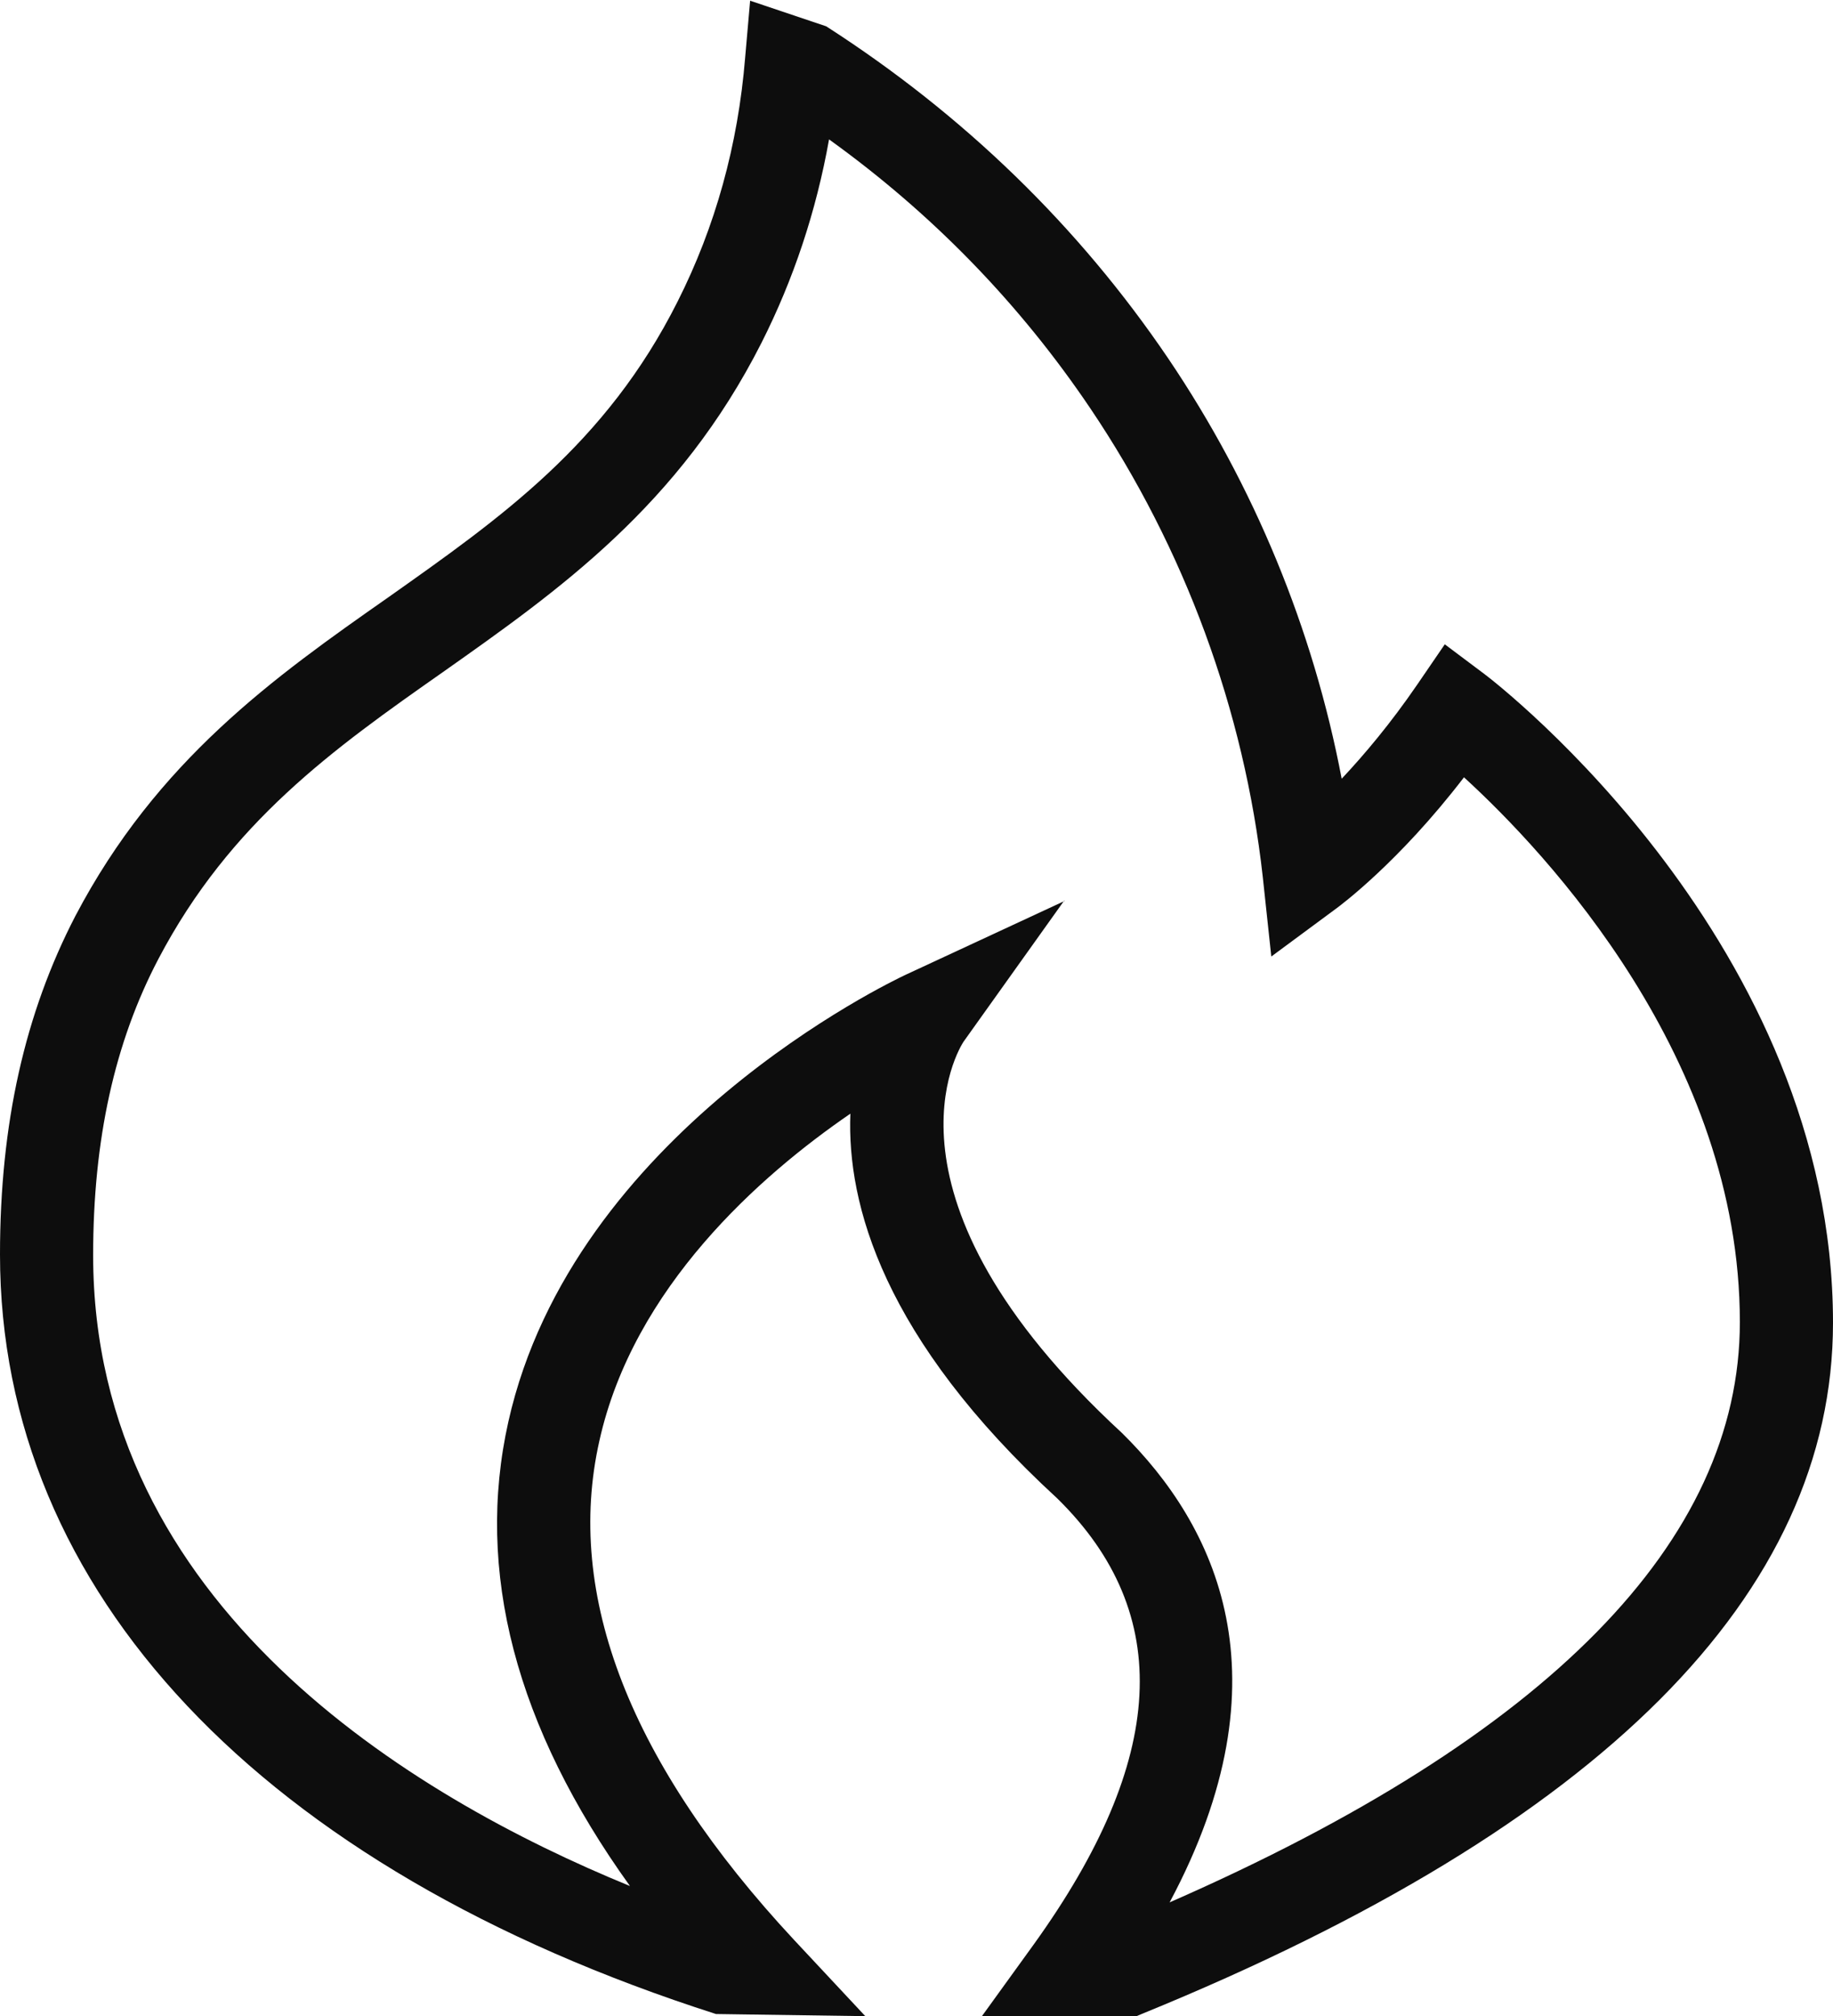
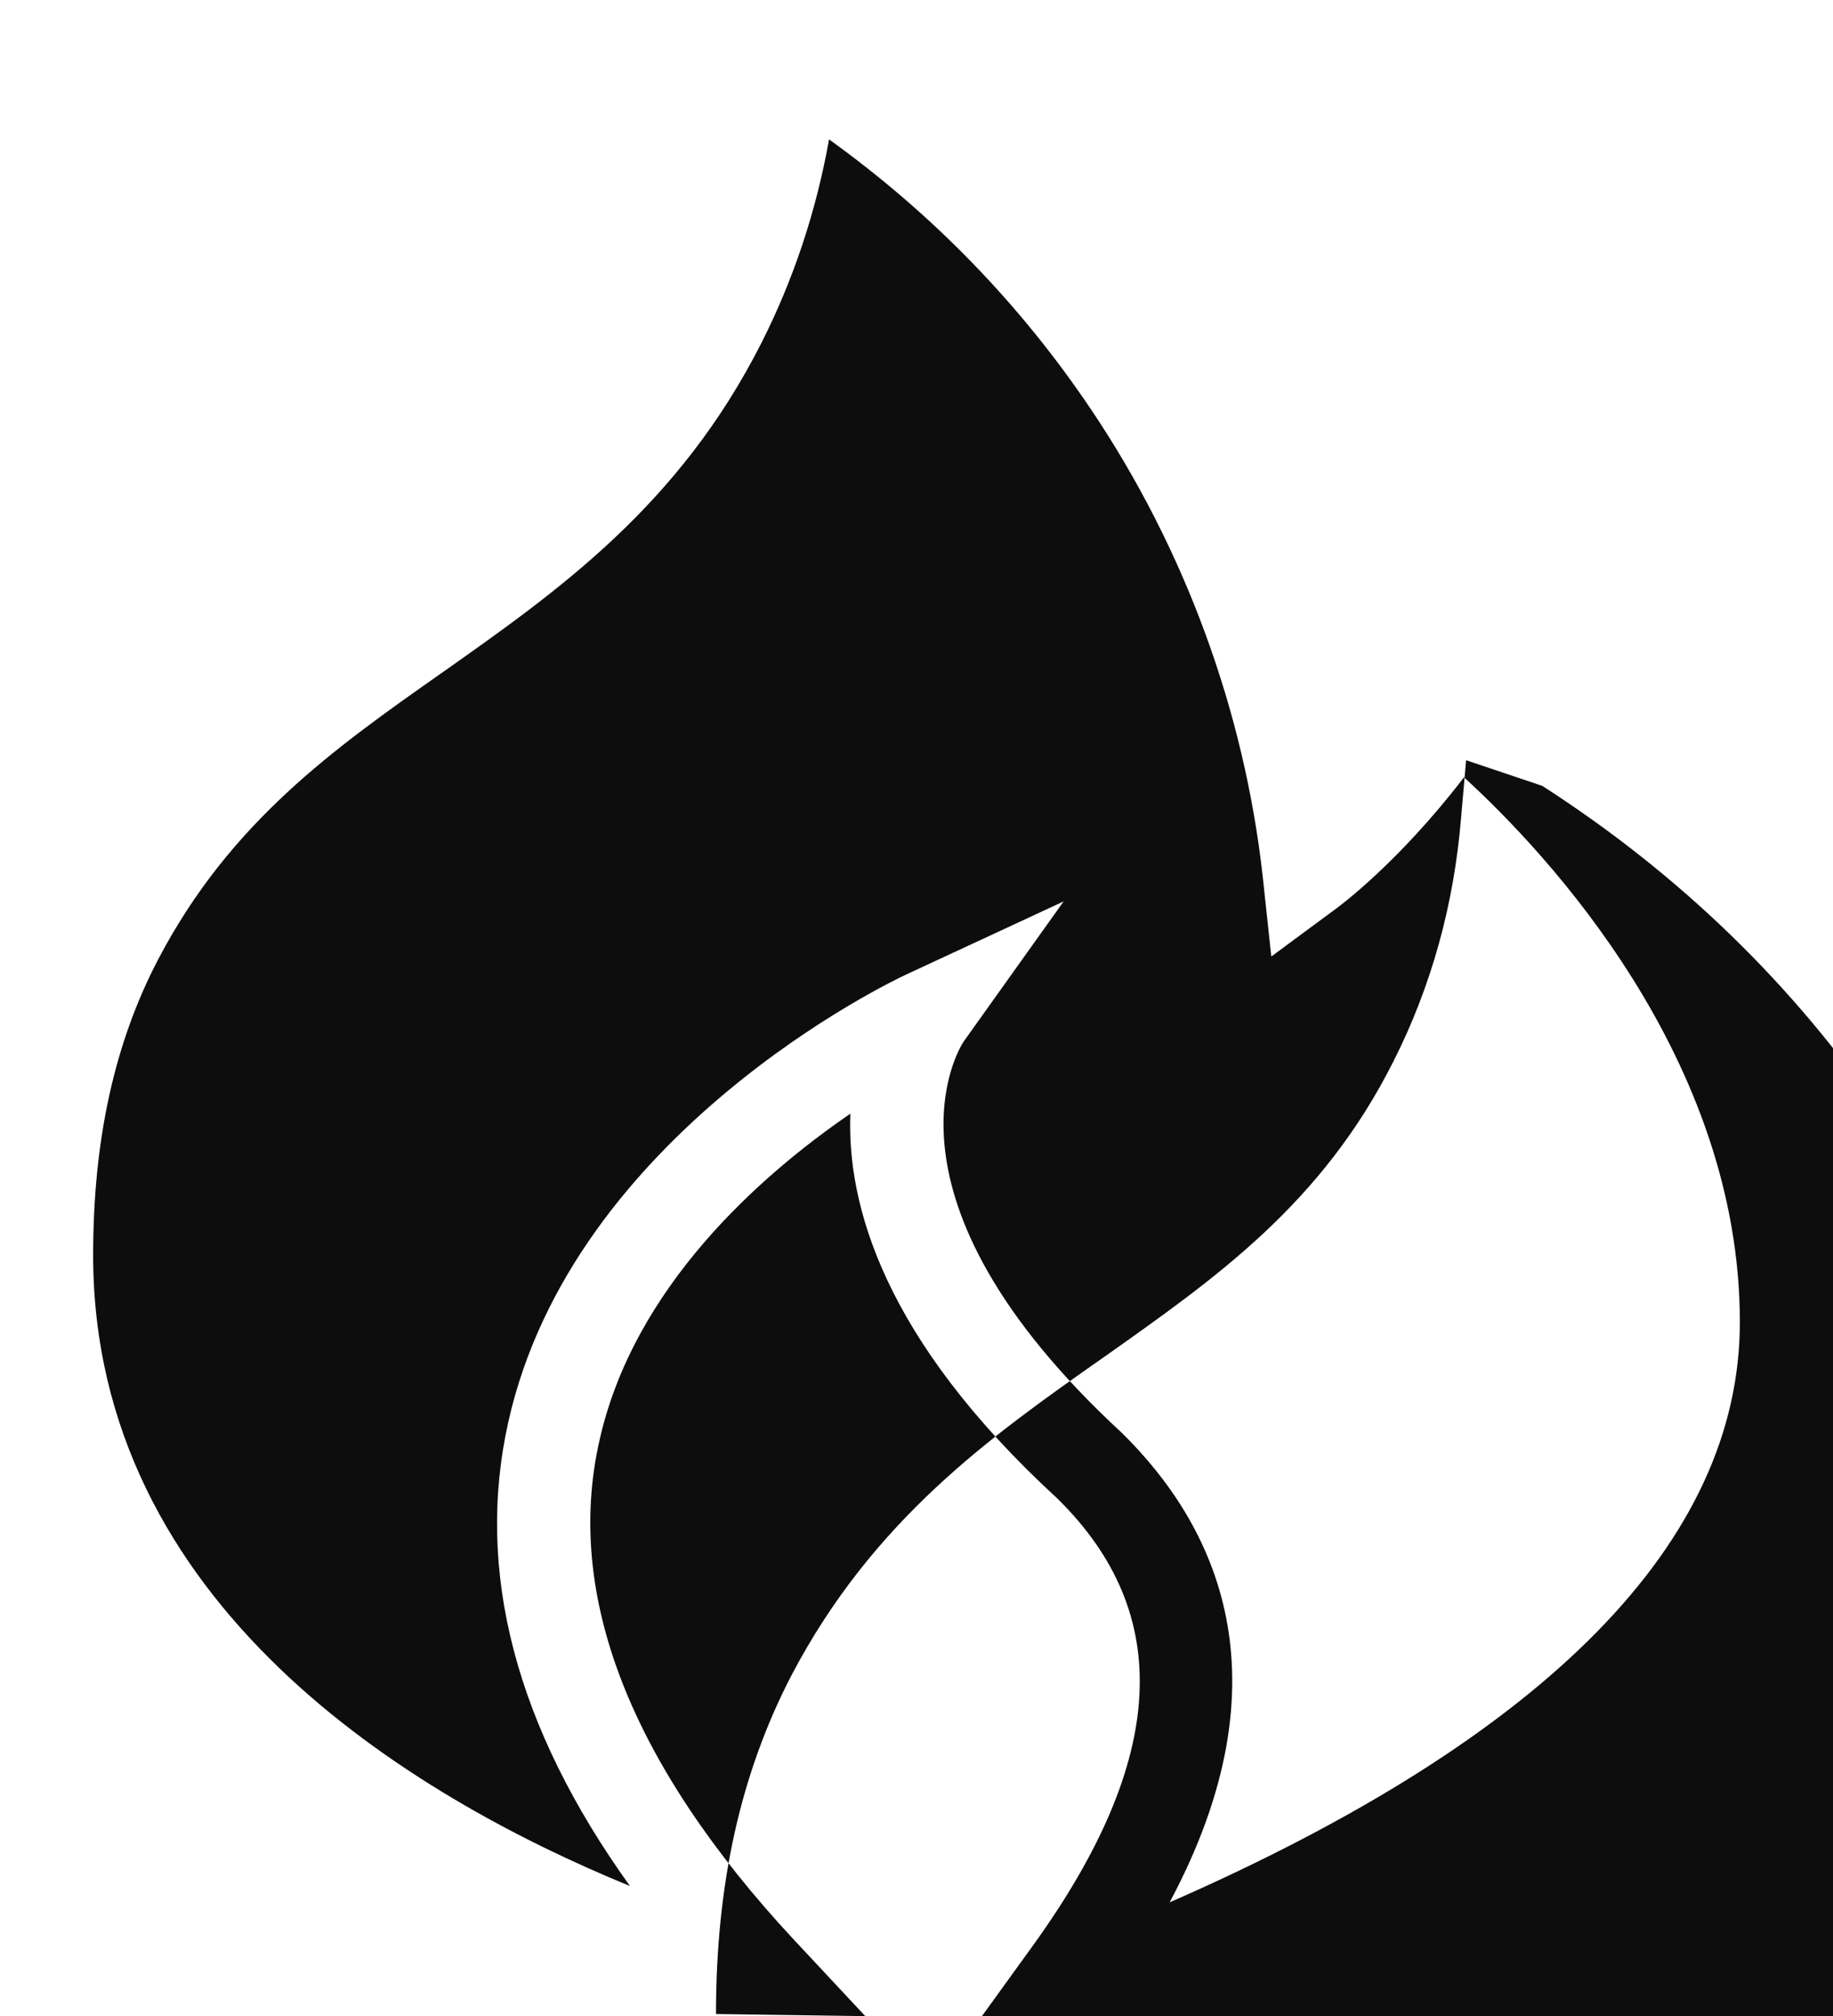
<svg xmlns="http://www.w3.org/2000/svg" id="_图层_2" data-name="图层 2" viewBox="0 0 25.78 28.35">
  <defs>
    <style>
      .cls-1 {
        fill: #0d0d0d;
      }
    </style>
  </defs>
  <g id="_图层_1-2" data-name="图层 1">
-     <path class="cls-1" d="m15.96,28.35h-2.15l.73-1.01c1.87-2.6,1.98-4.65.33-6.27-2.45-2.25-2.96-4.14-2.91-5.41-1.27.87-3.05,2.44-3.53,4.6-.49,2.17.43,4.54,2.74,7.02l1,1.07-2.1-.03C3.67,26.27,0,22.38,0,17.64c0-1.84.35-3.39,1.06-4.76,1.15-2.19,2.8-3.36,4.4-4.48,1.57-1.11,3.06-2.15,4.07-4.16.53-1.05.85-2.2.95-3.43l.07-.8,1.07.36c1.93,1.24,3.55,2.81,4.81,4.67,1.21,1.79,2.04,3.81,2.44,5.91.32-.34.69-.78,1.06-1.32l.39-.57.56.42c.2.15,4.9,3.8,4.9,9.12,0,3.81-3.26,7.08-9.7,9.71l-.12.05Zm-.99-15.69l-1.42,1.99c-.05.08-1.38,2.17,2.23,5.5,1.31,1.29,2.37,3.42.67,6.6,5.32-2.33,8.02-5.08,8.02-8.16,0-3.71-2.72-6.6-3.88-7.66-.92,1.2-1.75,1.81-1.79,1.84l-.92.68-.12-1.12c-.26-2.34-1.1-4.62-2.42-6.58-.99-1.47-2.22-2.74-3.68-3.79-.18,1.01-.5,1.97-.95,2.86-1.16,2.29-2.85,3.48-4.48,4.63-1.54,1.08-2.99,2.11-4,4.03-.62,1.18-.92,2.55-.92,4.17,0,4.92,4.47,7.61,7.55,8.87-1.61-2.24-2.18-4.43-1.71-6.53.91-4.06,5.39-6.19,5.58-6.28l2.24-1.04Z" />
+     <path class="cls-1" d="m15.96,28.35h-2.15l.73-1.01c1.87-2.6,1.98-4.65.33-6.27-2.45-2.25-2.96-4.14-2.91-5.41-1.27.87-3.05,2.44-3.53,4.6-.49,2.17.43,4.54,2.74,7.02l1,1.07-2.1-.03c0-1.84.35-3.39,1.06-4.76,1.15-2.19,2.8-3.36,4.4-4.48,1.57-1.11,3.06-2.15,4.07-4.16.53-1.05.85-2.2.95-3.43l.07-.8,1.07.36c1.93,1.24,3.55,2.81,4.81,4.67,1.21,1.79,2.04,3.81,2.44,5.91.32-.34.69-.78,1.06-1.32l.39-.57.56.42c.2.15,4.9,3.8,4.9,9.12,0,3.81-3.26,7.08-9.7,9.71l-.12.05Zm-.99-15.69l-1.42,1.99c-.05.08-1.38,2.17,2.23,5.5,1.31,1.29,2.37,3.42.67,6.6,5.32-2.33,8.02-5.08,8.02-8.16,0-3.71-2.72-6.6-3.88-7.66-.92,1.2-1.75,1.81-1.79,1.84l-.92.68-.12-1.12c-.26-2.34-1.1-4.62-2.42-6.58-.99-1.47-2.22-2.74-3.68-3.79-.18,1.01-.5,1.97-.95,2.86-1.16,2.29-2.85,3.48-4.48,4.63-1.54,1.08-2.99,2.11-4,4.03-.62,1.18-.92,2.55-.92,4.17,0,4.92,4.47,7.61,7.55,8.87-1.61-2.24-2.18-4.43-1.71-6.53.91-4.06,5.39-6.19,5.58-6.28l2.24-1.04Z" />
  </g>
</svg>